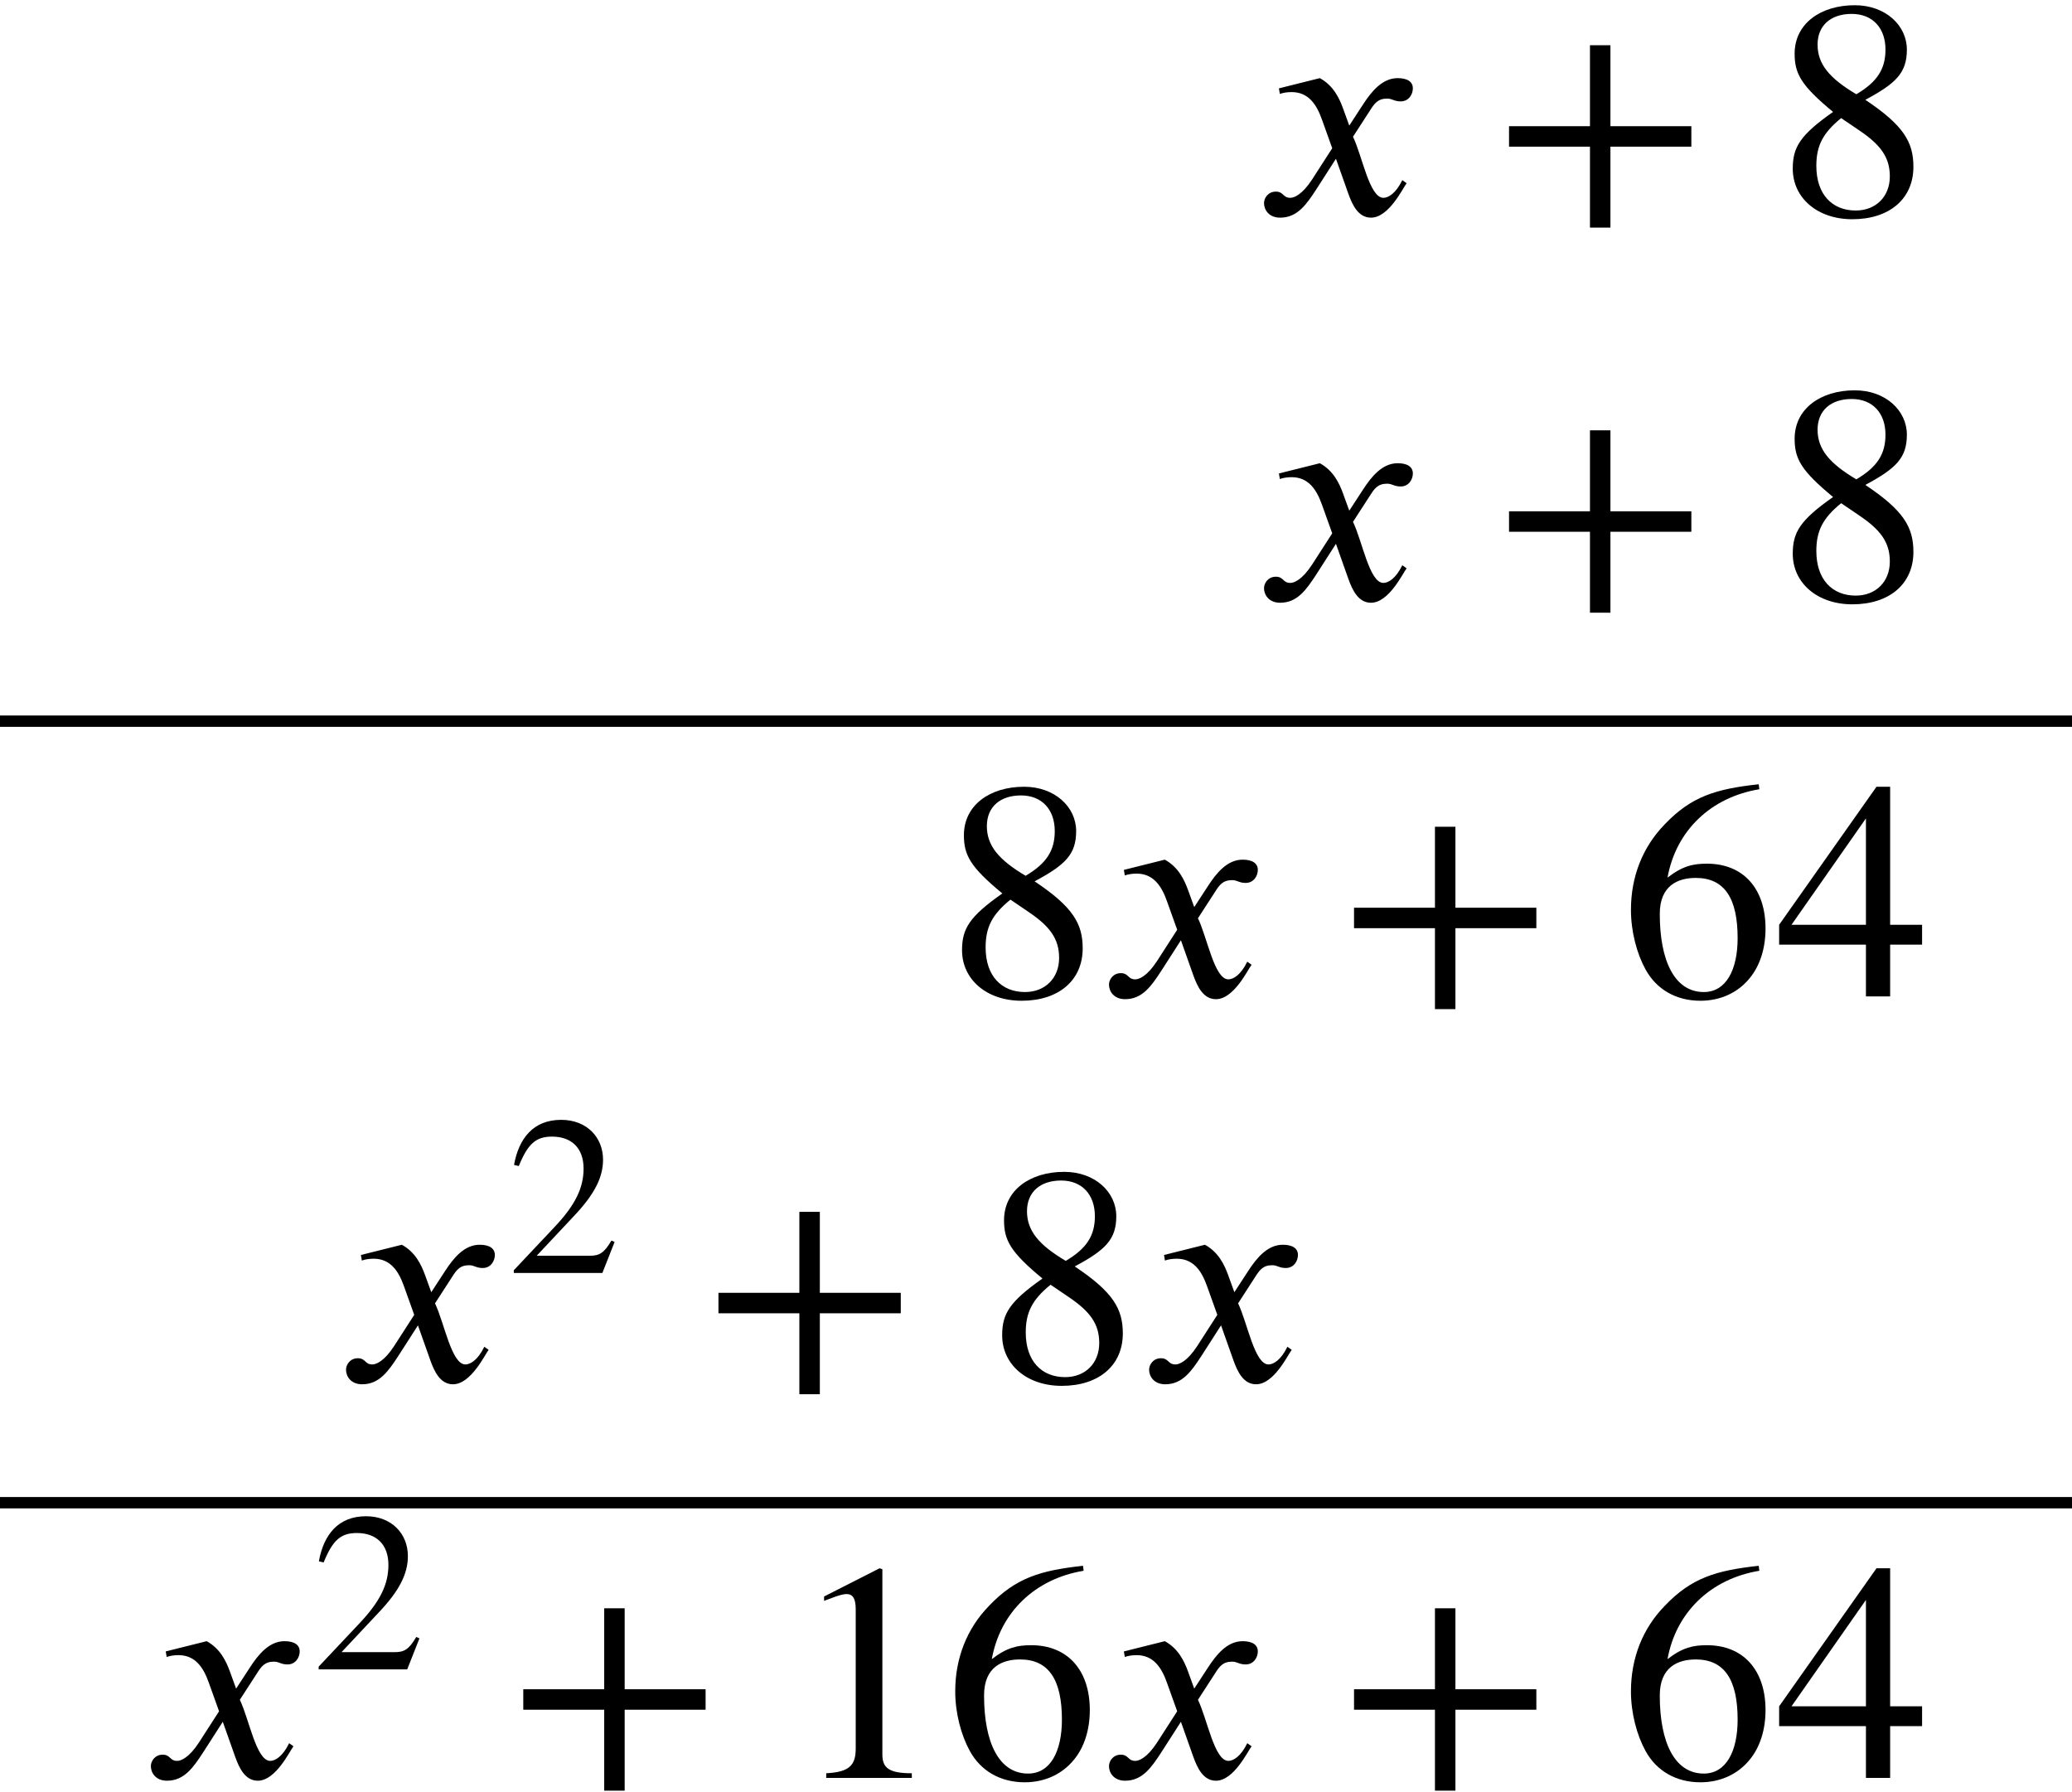
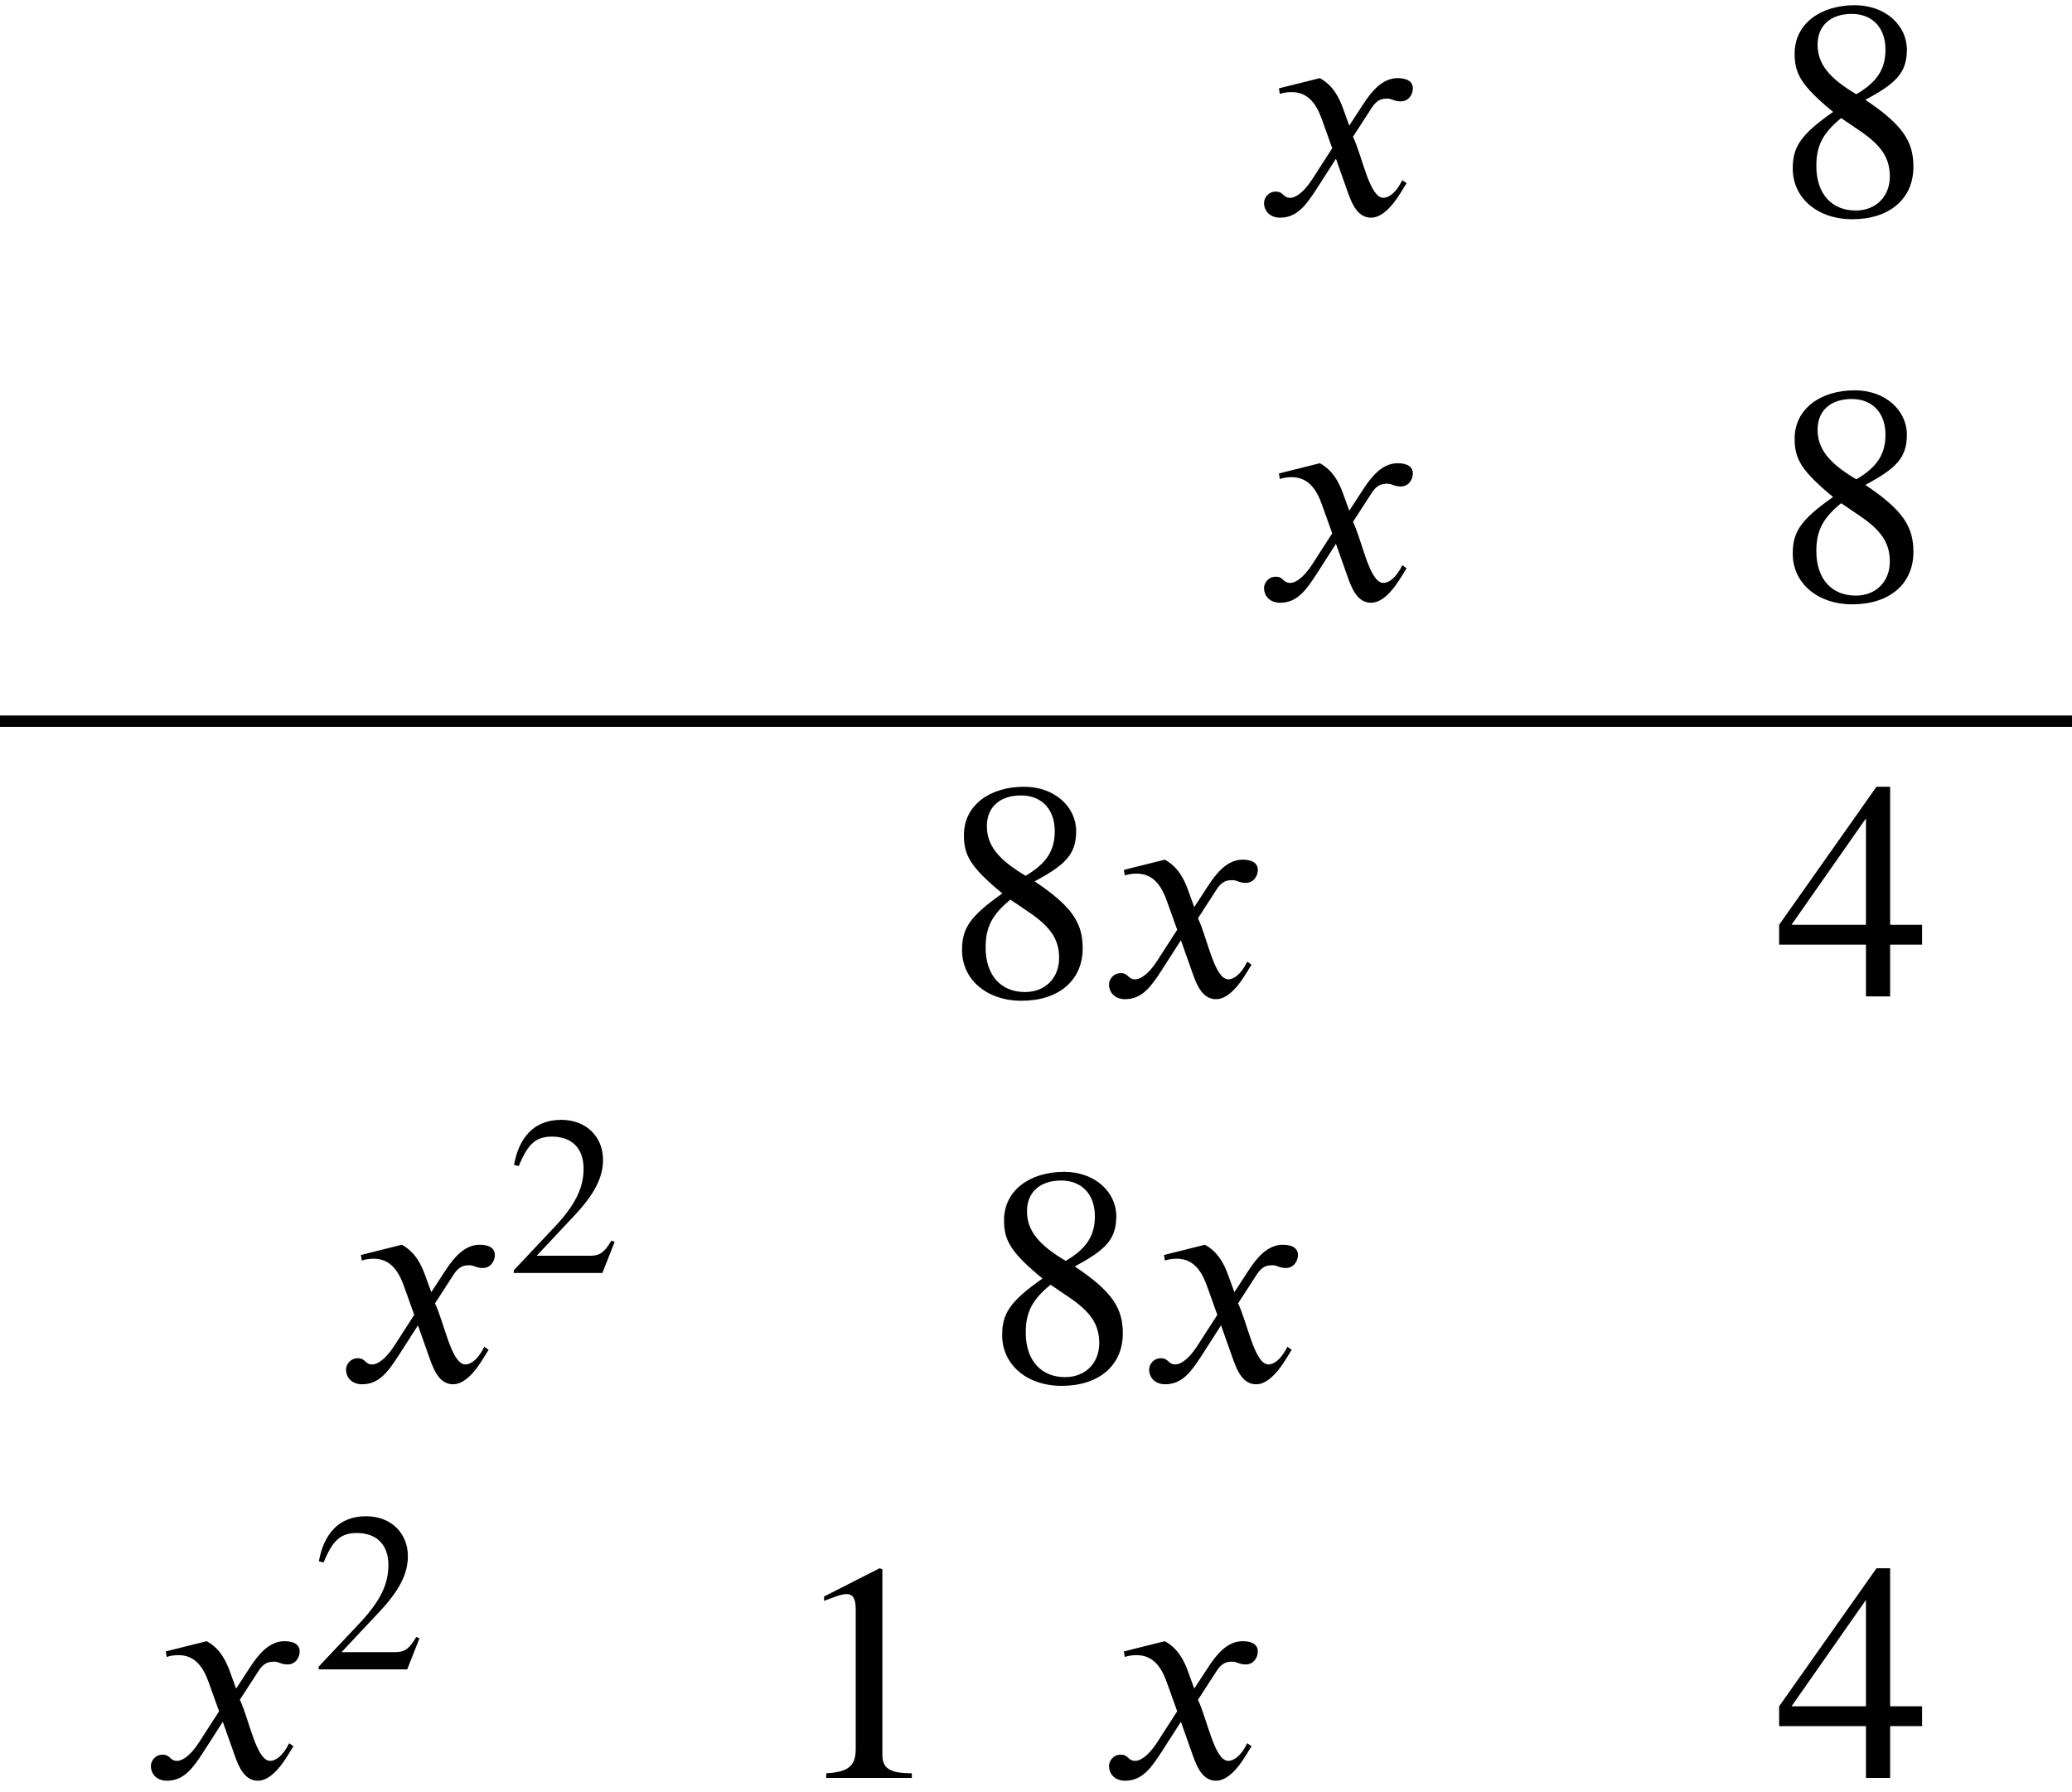
<svg xmlns="http://www.w3.org/2000/svg" xmlns:xlink="http://www.w3.org/1999/xlink" version="1.1" width="72.906pt" height="63.039pt" viewBox="196.673 71.663 72.906 63.039">
  <defs>
-     <path id="g1-43" d="M5.069 -1.753V-2.279H2.989V-4.36H2.463V-2.279H0.383V-1.753H2.463V0.327H2.989V-1.753H5.069Z" />
    <path id="g1-49" d="M3.14 0V-0.12C2.542 -0.12 2.383 -0.263 2.383 -0.606V-5.364L2.311 -5.388L0.885 -4.663V-4.551L1.1 -4.631C1.243 -4.686 1.379 -4.726 1.459 -4.726C1.626 -4.726 1.698 -4.607 1.698 -4.336V-0.757C1.698 -0.319 1.53 -0.151 0.94 -0.12V0H3.14Z" />
    <path id="g1-50" d="M3.778 -1.092L3.666 -1.14C3.403 -0.693 3.236 -0.606 2.901 -0.606H1.036L2.351 -2.008C3.061 -2.758 3.371 -3.355 3.371 -3.985C3.371 -4.774 2.798 -5.388 1.897 -5.388C0.917 -5.388 0.406 -4.734 0.239 -3.802L0.406 -3.762C0.725 -4.543 1.004 -4.798 1.578 -4.798C2.256 -4.798 2.686 -4.4 2.686 -3.674C2.686 -2.997 2.399 -2.391 1.65 -1.602L0.231 -0.096V0H3.347L3.778 -1.092Z" />
    <path id="g1-52" d="M3.77 -1.331V-1.841H2.949V-5.388H2.598L0.096 -1.841V-1.331H2.327V0H2.949V-1.331H3.77ZM2.327 -1.841H0.414L2.327 -4.575V-1.841Z" />
-     <path id="g1-54" d="M3.555 -5.452C2.455 -5.332 1.825 -5.141 1.14 -4.423C0.574 -3.842 0.271 -3.084 0.271 -2.224C0.271 -1.666 0.422 -1.1 0.646 -0.693C0.925 -0.183 1.427 0.112 2.056 0.112C2.582 0.112 3.029 -0.104 3.324 -0.47C3.587 -0.789 3.73 -1.235 3.73 -1.745C3.73 -2.774 3.156 -3.411 2.224 -3.411C1.873 -3.411 1.602 -3.355 1.211 -3.053C1.427 -4.256 2.319 -5.117 3.571 -5.324L3.555 -5.452ZM3.013 -1.498C3.013 -0.685 2.718 -0.112 2.144 -0.112C1.395 -0.112 1.012 -0.909 1.012 -2.12C1.012 -2.853 1.482 -3.045 1.937 -3.045C2.678 -3.045 3.013 -2.519 3.013 -1.498Z" />
    <path id="g1-56" d="M3.547 -1.235C3.547 -1.873 3.292 -2.303 2.311 -2.957C3.1 -3.379 3.379 -3.65 3.379 -4.248C3.379 -4.87 2.829 -5.388 2.04 -5.388C1.156 -5.388 0.494 -4.91 0.494 -4.144C0.494 -3.626 0.662 -3.324 1.482 -2.646C0.63 -2.048 0.446 -1.737 0.446 -1.188C0.446 -0.438 1.076 0.112 1.977 0.112C2.933 0.112 3.547 -0.414 3.547 -1.235ZM2.829 -4.248C2.829 -3.754 2.622 -3.419 2.08 -3.1C1.379 -3.515 1.084 -3.881 1.084 -4.376S1.427 -5.165 1.961 -5.165C2.503 -5.165 2.829 -4.798 2.829 -4.248ZM2.16 -2.168C2.702 -1.801 2.941 -1.482 2.941 -0.988C2.941 -0.47 2.582 -0.112 2.064 -0.112C1.459 -0.112 1.052 -0.526 1.052 -1.259C1.052 -1.777 1.219 -2.104 1.69 -2.487L2.16 -2.168Z" />
    <use id="g2-43" xlink:href="#g1-43" transform="scale(1.369)" />
    <use id="g2-49" xlink:href="#g1-49" transform="scale(1.369)" />
    <use id="g2-52" xlink:href="#g1-52" transform="scale(1.369)" />
    <use id="g2-54" xlink:href="#g1-54" transform="scale(1.369)" />
    <use id="g2-56" xlink:href="#g1-56" transform="scale(1.369)" />
    <path id="g0-120" d="M3.327 -3.142L3.109 -3.742C2.978 -4.102 2.771 -4.549 2.291 -4.811L0.851 -4.451L0.884 -4.255C0.993 -4.298 1.156 -4.32 1.298 -4.32C1.898 -4.32 2.182 -3.873 2.367 -3.349L2.727 -2.345L2.018 -1.244C1.669 -0.709 1.385 -0.6 1.255 -0.6C0.982 -0.6 1.025 -0.818 0.742 -0.818C0.469 -0.818 0.327 -0.589 0.327 -0.415C0.327 -0.175 0.502 0.098 0.895 0.098C1.505 0.098 1.822 -0.371 2.171 -0.905L2.858 -1.975L3.295 -0.742C3.436 -0.349 3.644 0.098 4.091 0.098C4.724 0.098 5.215 -0.949 5.345 -1.113L5.193 -1.222C4.964 -0.753 4.702 -0.6 4.527 -0.6C4.036 -0.6 3.785 -2.073 3.458 -2.749L4.058 -3.676C4.211 -3.916 4.331 -4.091 4.658 -4.091C4.844 -4.091 4.898 -3.993 5.138 -3.993C5.422 -3.993 5.564 -4.244 5.564 -4.451C5.564 -4.68 5.378 -4.811 5.029 -4.811C4.484 -4.811 4.102 -4.331 3.818 -3.895L3.327 -3.142Z" />
  </defs>
  <g id="page1">
    <use x="240.822" y="79.223" xlink:href="#g0-120" />
    <use x="249.246" y="79.223" xlink:href="#g2-43" />
    <use x="259.143" y="79.223" xlink:href="#g2-56" />
    <use x="240.822" y="92.772" xlink:href="#g0-120" />
    <use x="249.246" y="92.772" xlink:href="#g2-43" />
    <use x="259.143" y="92.772" xlink:href="#g2-56" />
    <rect x="196.673" y="96.837" height="0.399" width="72.906" />
    <use x="229.913" y="106.72" xlink:href="#g2-56" />
    <use x="235.367" y="106.72" xlink:href="#g0-120" />
    <use x="243.792" y="106.72" xlink:href="#g2-43" />
    <use x="253.689" y="106.72" xlink:href="#g2-54" />
    <use x="259.143" y="106.72" xlink:href="#g2-52" />
    <use x="208.521" y="120.269" xlink:href="#g0-120" />
    <use x="214.521" y="116.451" xlink:href="#g1-50" />
    <use x="221.428" y="120.269" xlink:href="#g2-43" />
    <use x="231.325" y="120.269" xlink:href="#g2-56" />
    <use x="236.779" y="120.269" xlink:href="#g0-120" />
-     <rect x="196.673" y="124.334" height="0.399" width="72.906" />
    <use x="201.654" y="134.217" xlink:href="#g0-120" />
    <use x="207.654" y="130.398" xlink:href="#g1-50" />
    <use x="214.561" y="134.217" xlink:href="#g2-43" />
    <use x="224.458" y="134.217" xlink:href="#g2-49" />
    <use x="229.913" y="134.217" xlink:href="#g2-54" />
    <use x="235.367" y="134.217" xlink:href="#g0-120" />
    <use x="243.792" y="134.217" xlink:href="#g2-43" />
    <use x="253.689" y="134.217" xlink:href="#g2-54" />
    <use x="259.143" y="134.217" xlink:href="#g2-52" />
  </g>
</svg>